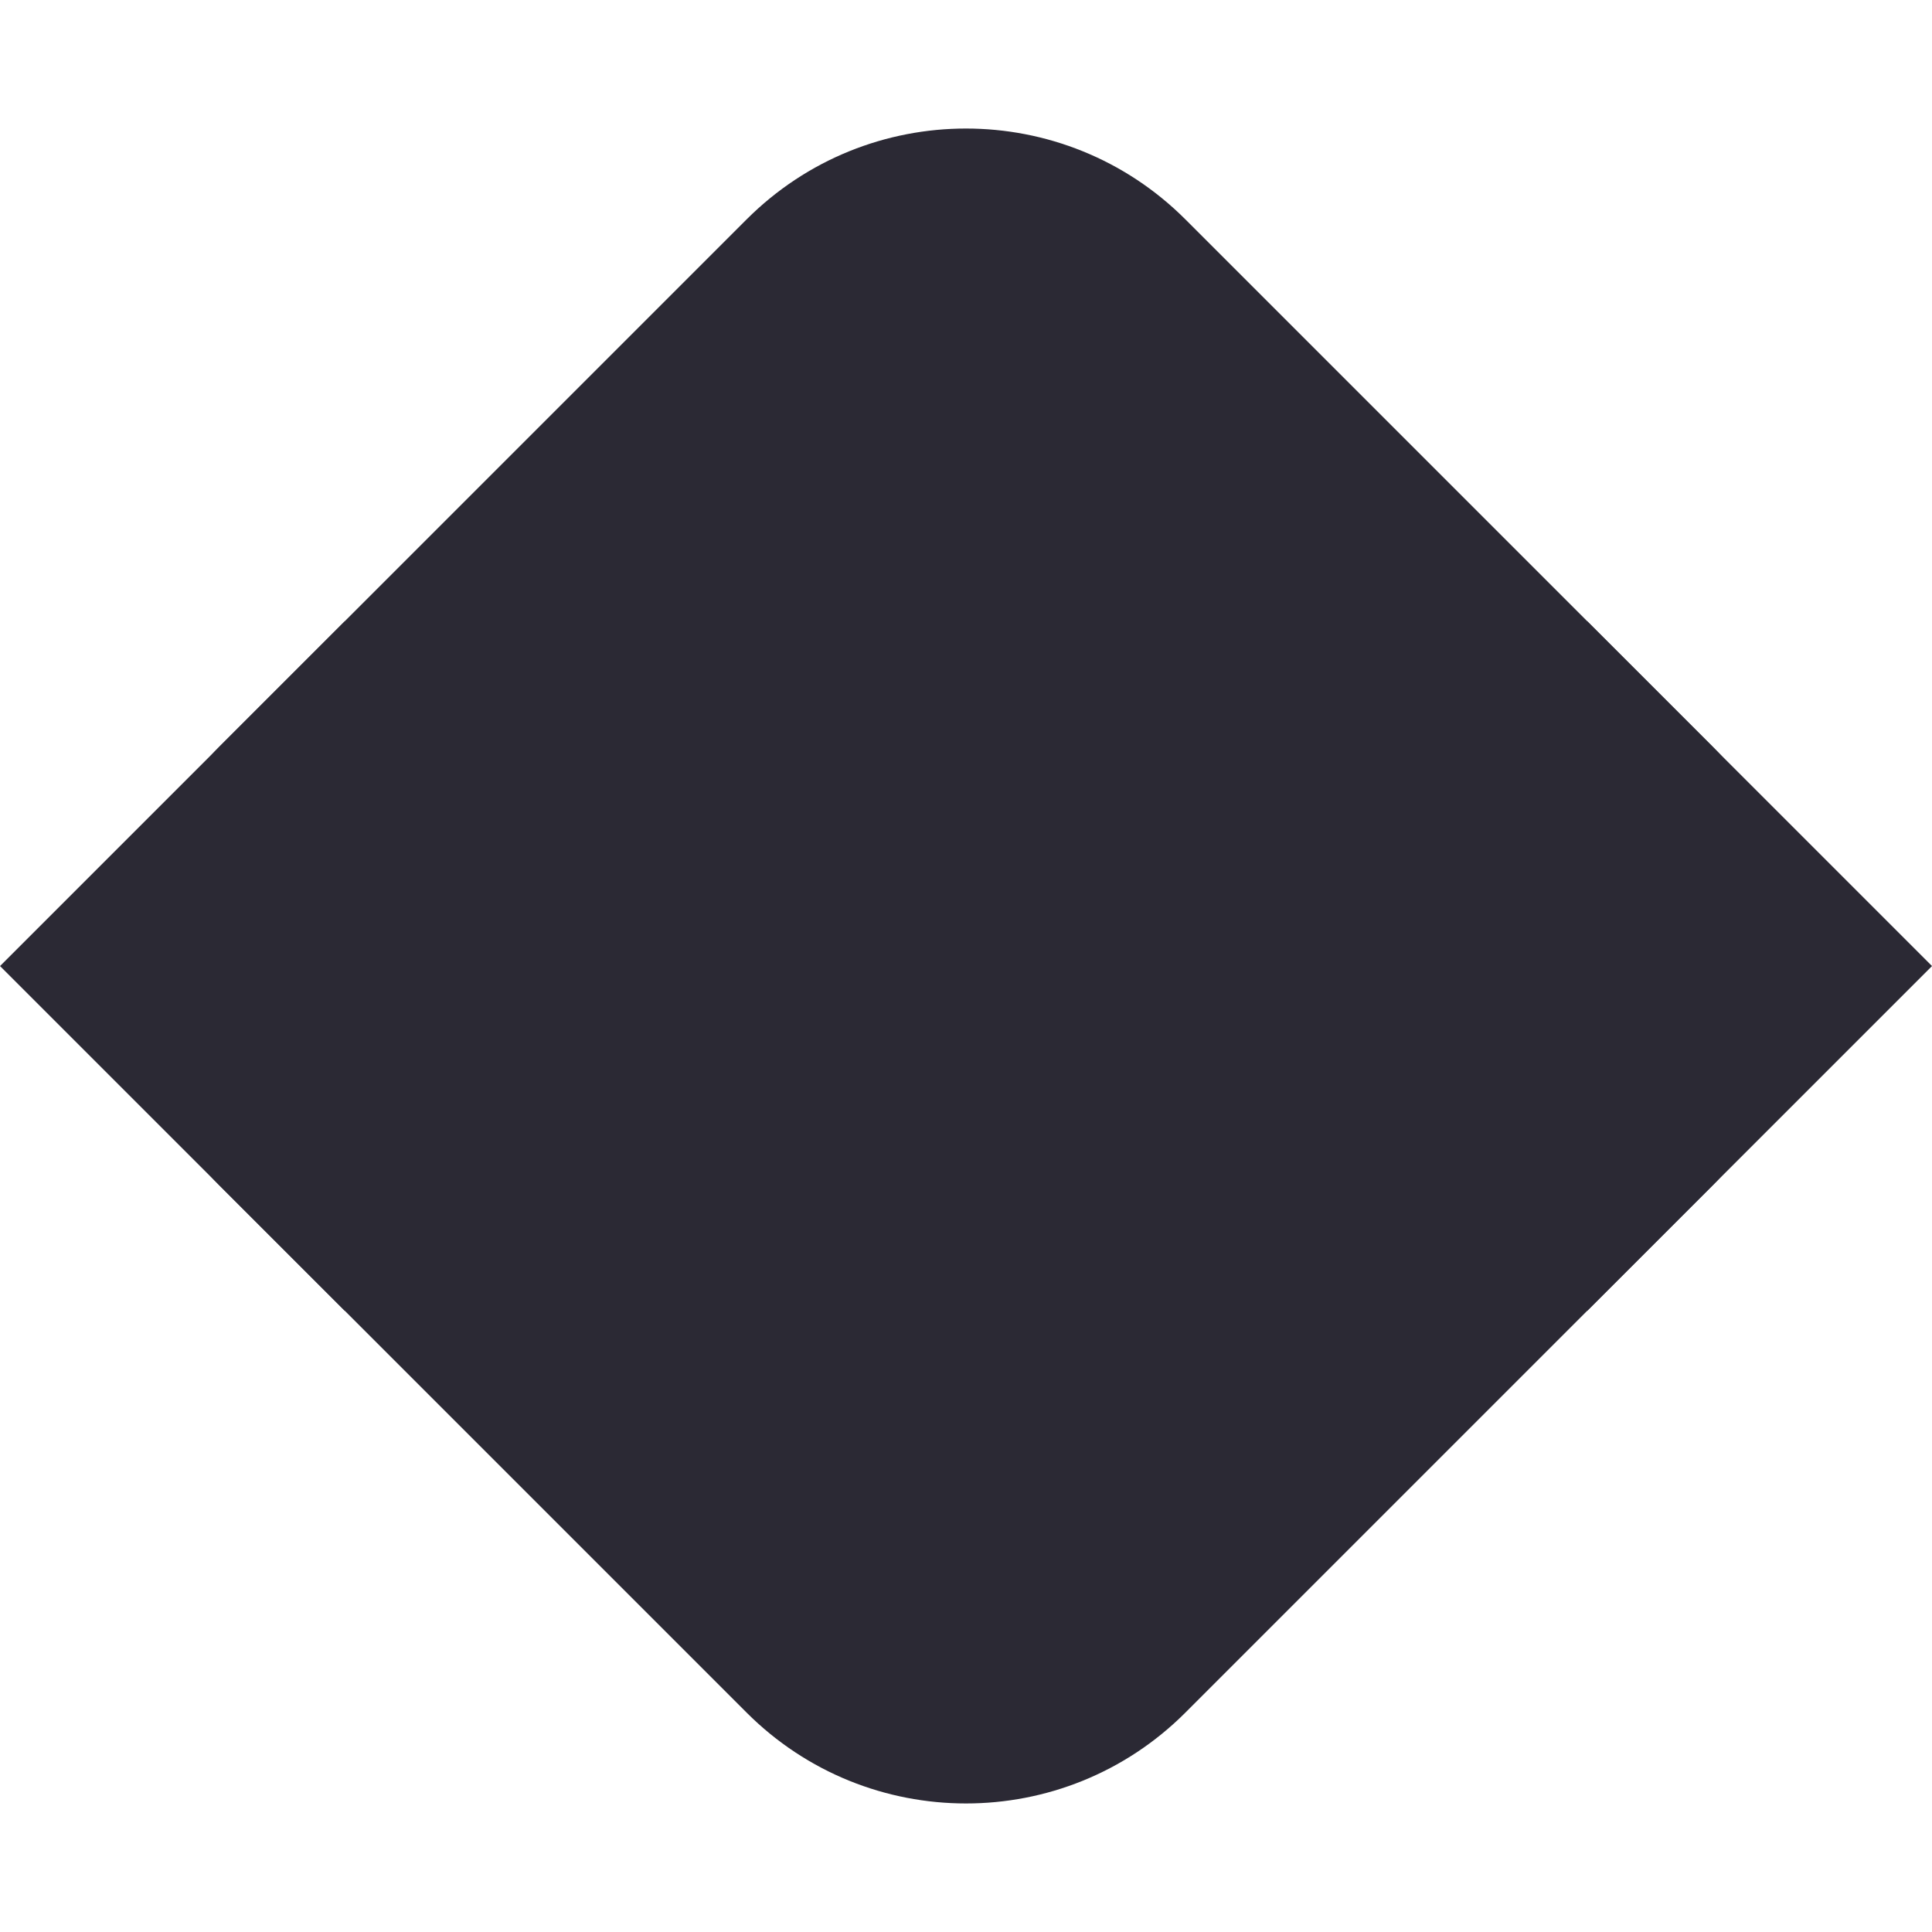
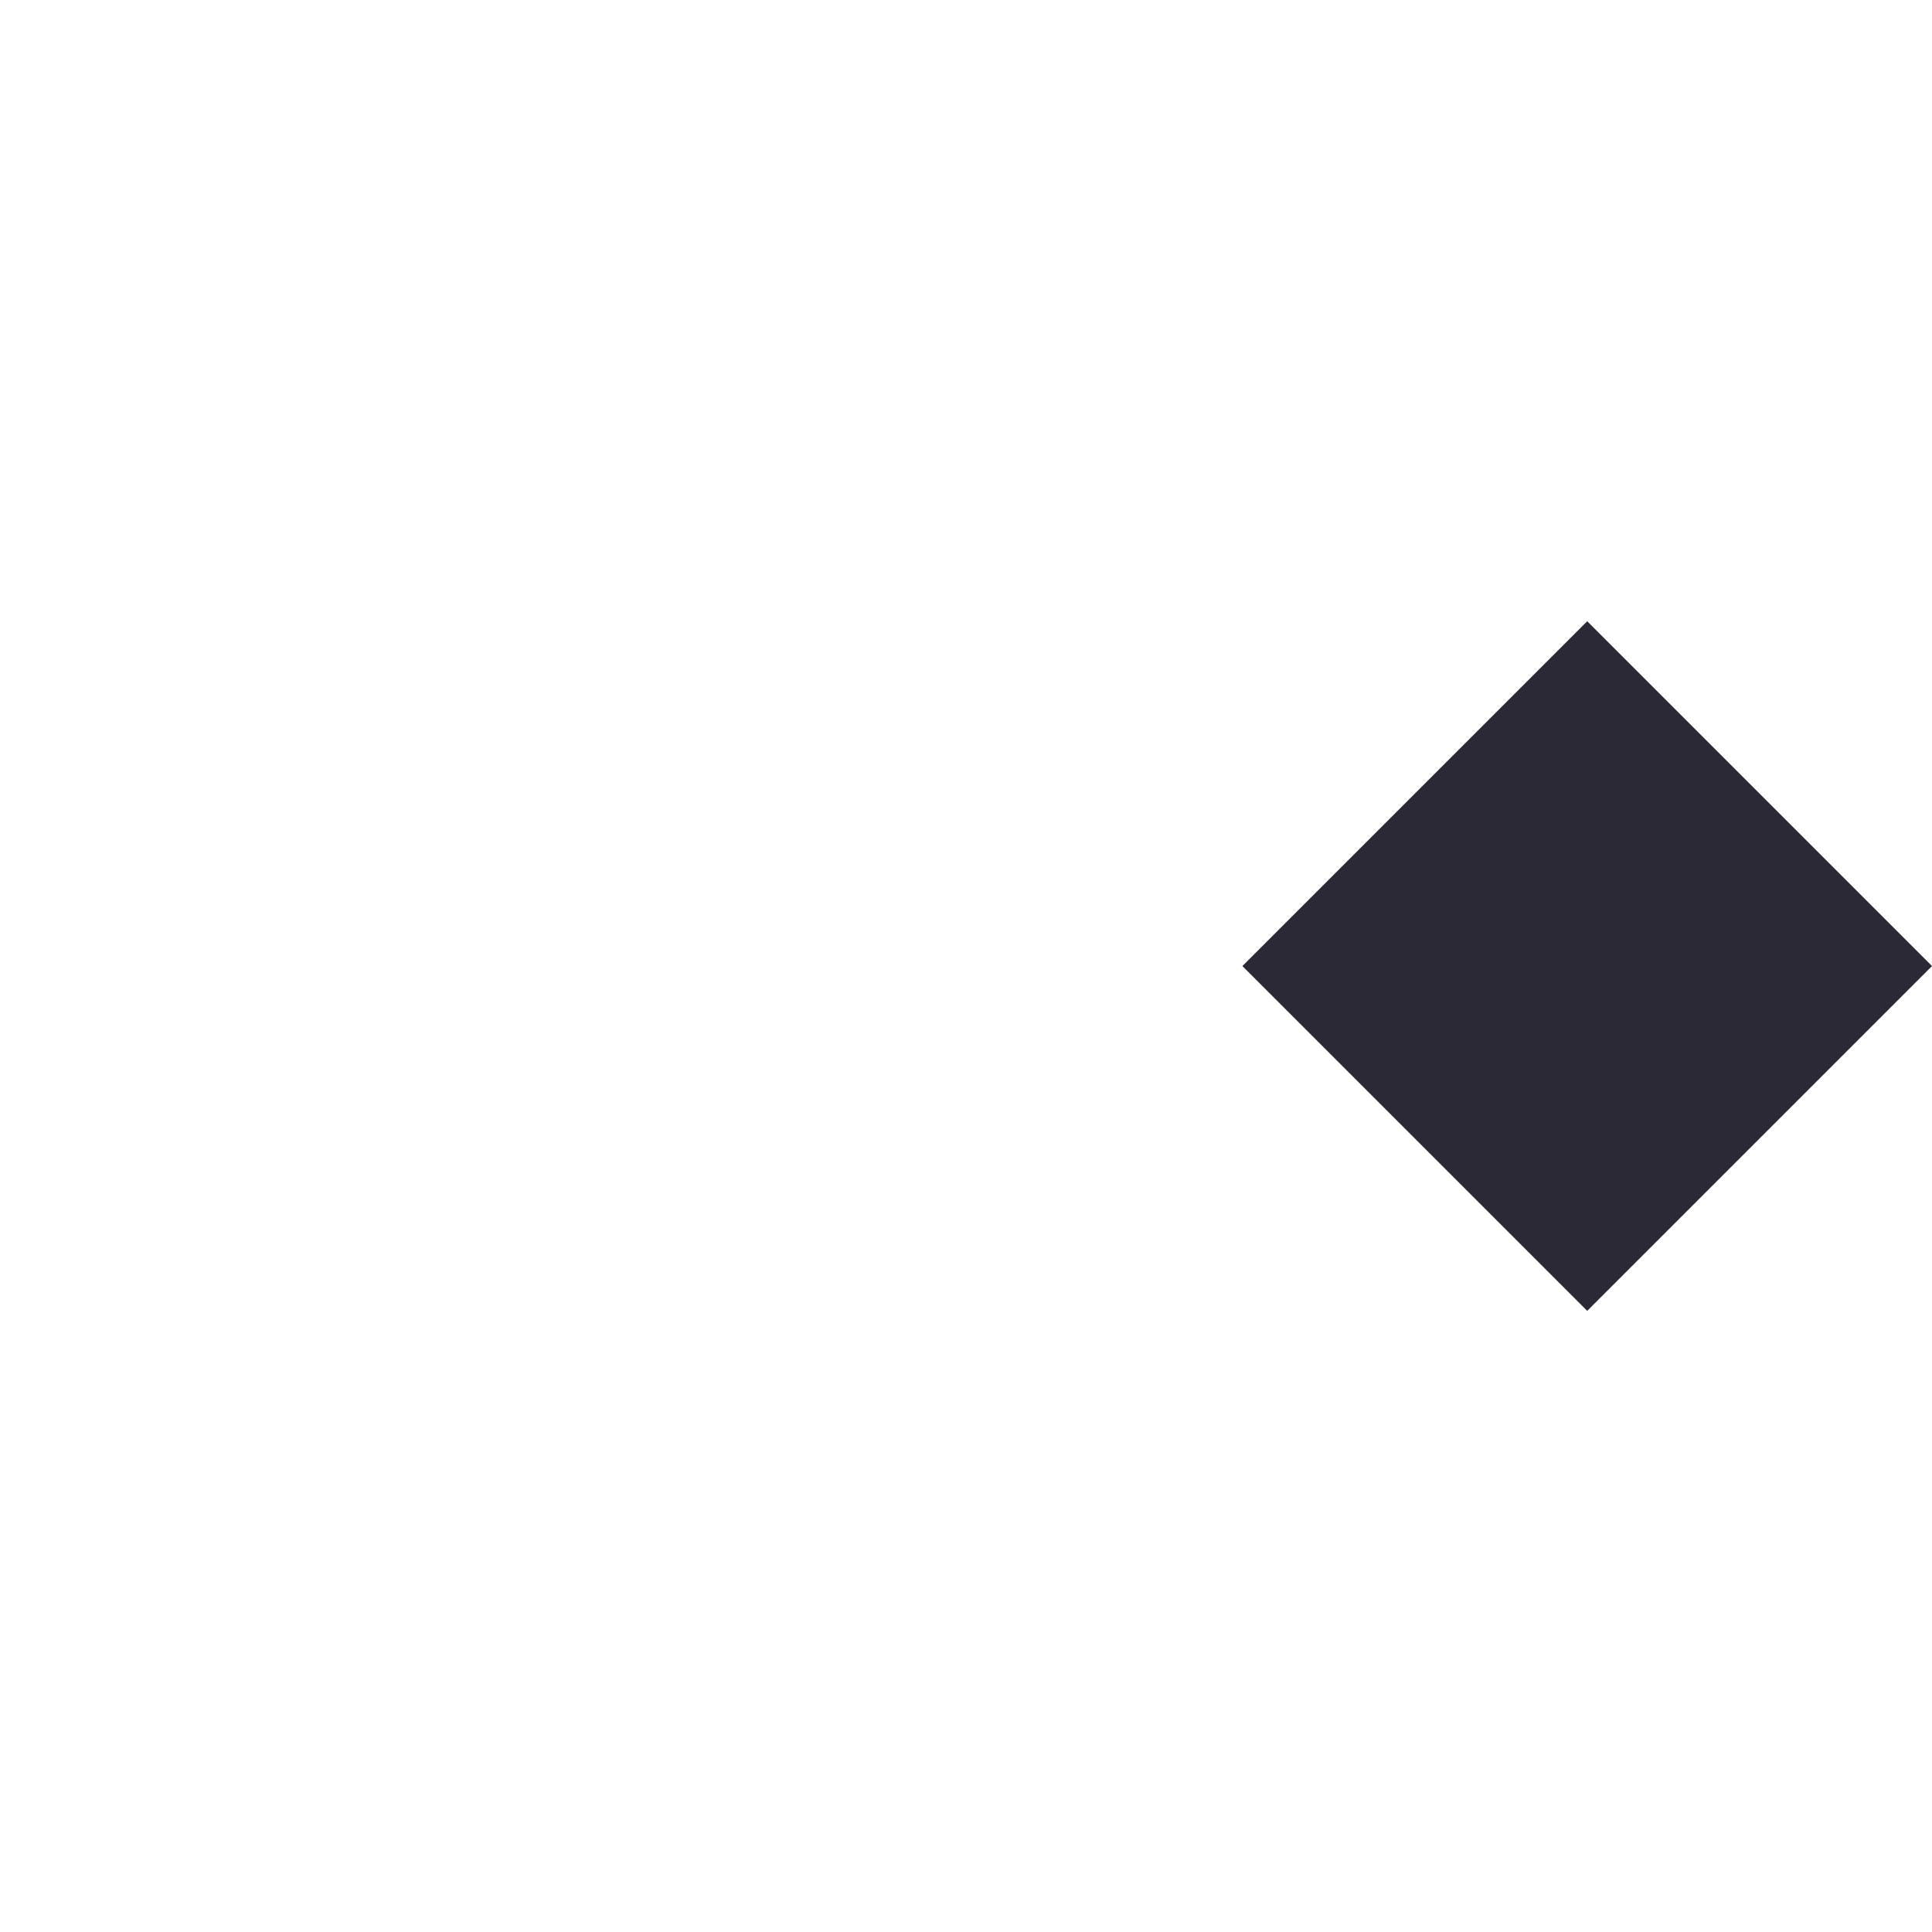
<svg xmlns="http://www.w3.org/2000/svg" width="43.582" height="43.582" viewBox="0 0 43.582 43.582">
  <g id="arrow_black_bg" transform="translate(0 0)">
-     <rect id="長方形_11732" data-name="長方形 11732" width="30.817" height="30.817" rx="7" transform="translate(21.791 0) rotate(45)" fill="#2b2934" />
    <rect id="長方形_11733" data-name="長方形 11733" width="11" height="11" transform="translate(35.804 14.014) rotate(45)" fill="#2b2934" />
-     <rect id="長方形_11734" data-name="長方形 11734" width="11" height="11" transform="translate(7.779 14.014) rotate(45)" fill="#2b2934" />
  </g>
</svg>